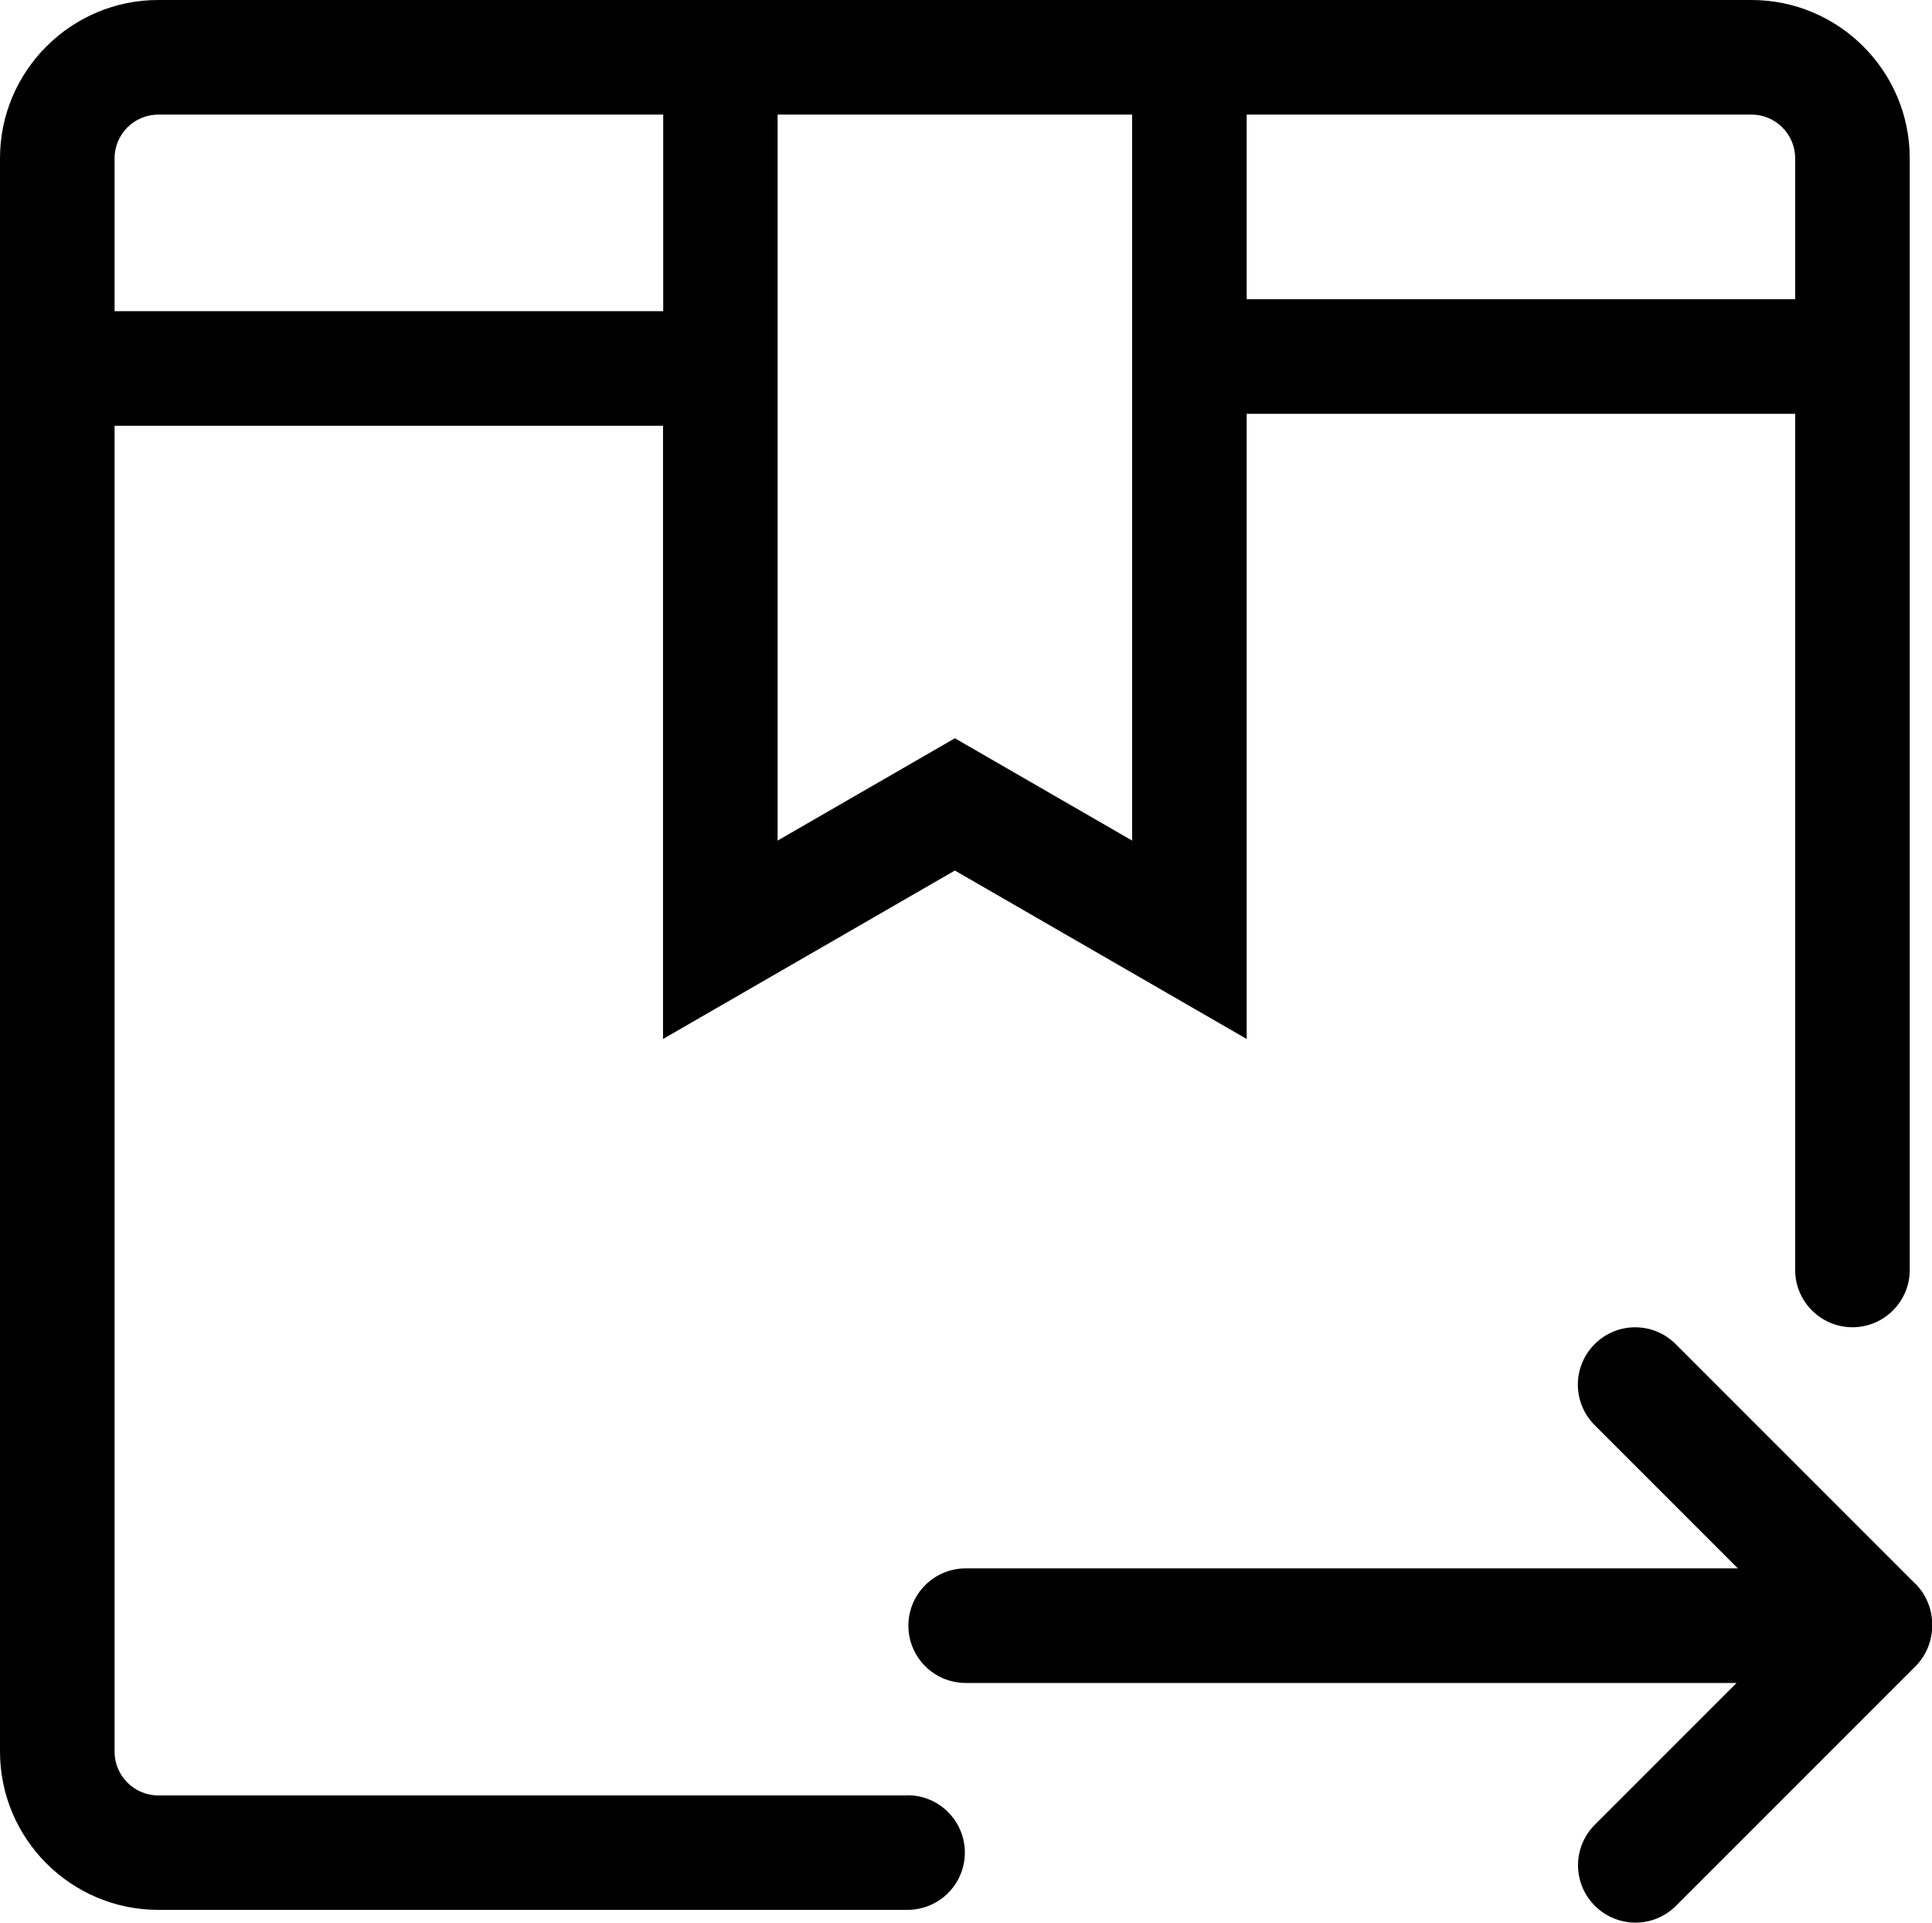
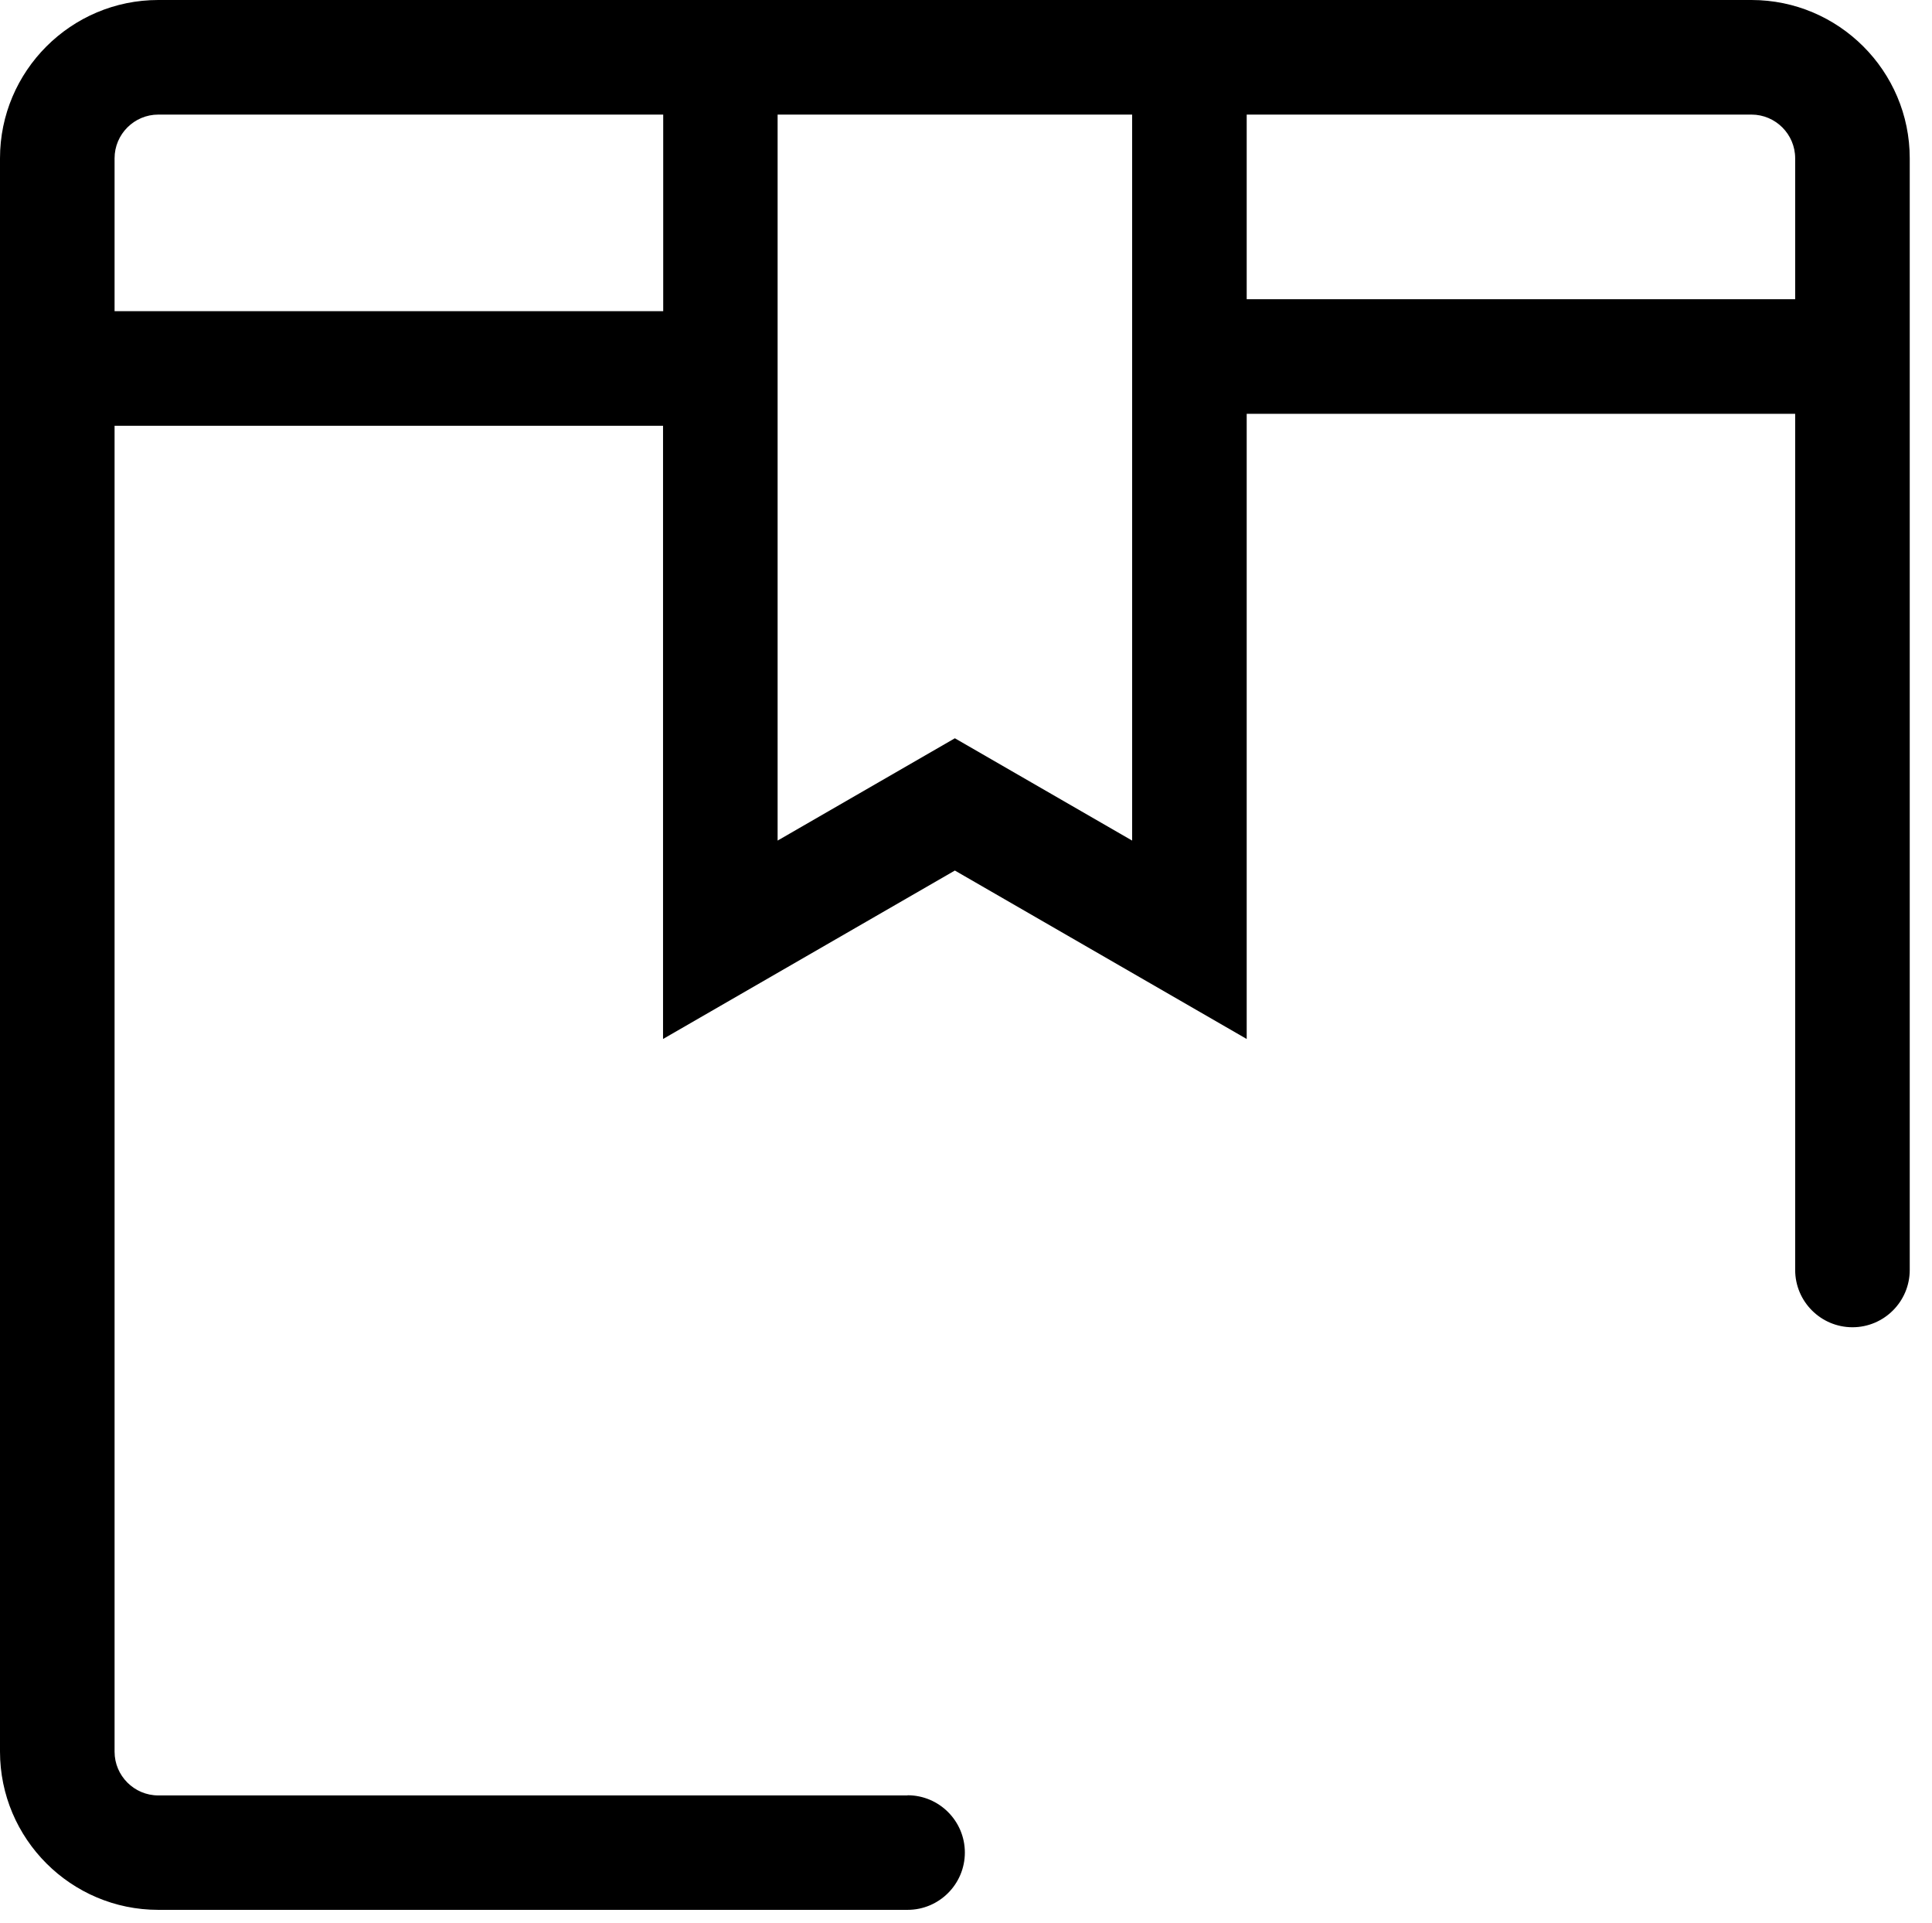
<svg xmlns="http://www.w3.org/2000/svg" id="Livello_2" viewBox="0 0 118.04 117.45">
  <defs>
    <style>.cls-1{stroke-width:0px;}</style>
  </defs>
  <g id="art">
    <path class="cls-1" d="m55.45,109.68H9.67c-1.47,0-2.67-1.2-2.67-2.67V26.01h33.51v37.46l17.83-10.29,17.83,10.29V25.28h33.51v52.3c0,1.93,1.57,3.5,3.5,3.5s3.5-1.57,3.5-3.5V9.67c0-5.33-4.34-9.67-9.67-9.67H9.67C4.34,0,0,4.34,0,9.67v97.33c0,5.33,4.34,9.67,9.67,9.67h45.78c1.93,0,3.5-1.57,3.5-3.5s-1.57-3.5-3.5-3.5ZM107.01,7c1.47,0,2.67,1.2,2.67,2.67v8.61h-33.51V7h30.84Zm-37.84,0v44.35l-10.83-6.25-10.83,6.25V7h21.65Zm-59.49,0h30.84v12.01H7v-9.34c0-1.47,1.2-2.67,2.67-2.67Z" />
-     <path class="cls-1" d="m117.02,96.75l-14.64-14.64c-1.37-1.37-3.58-1.37-4.95,0-1.37,1.37-1.37,3.58,0,4.95l8.75,8.75h-47.18c-1.93,0-3.5,1.57-3.5,3.5s1.57,3.5,3.5,3.5h47.1l-8.66,8.66c-1.37,1.37-1.37,3.58,0,4.95.68.68,1.58,1.03,2.48,1.03s1.79-.34,2.47-1.02l14.64-14.64c.69-.69,1.03-1.61,1.02-2.52.01-.91-.33-1.82-1.02-2.52Z" />
  </g>
</svg>